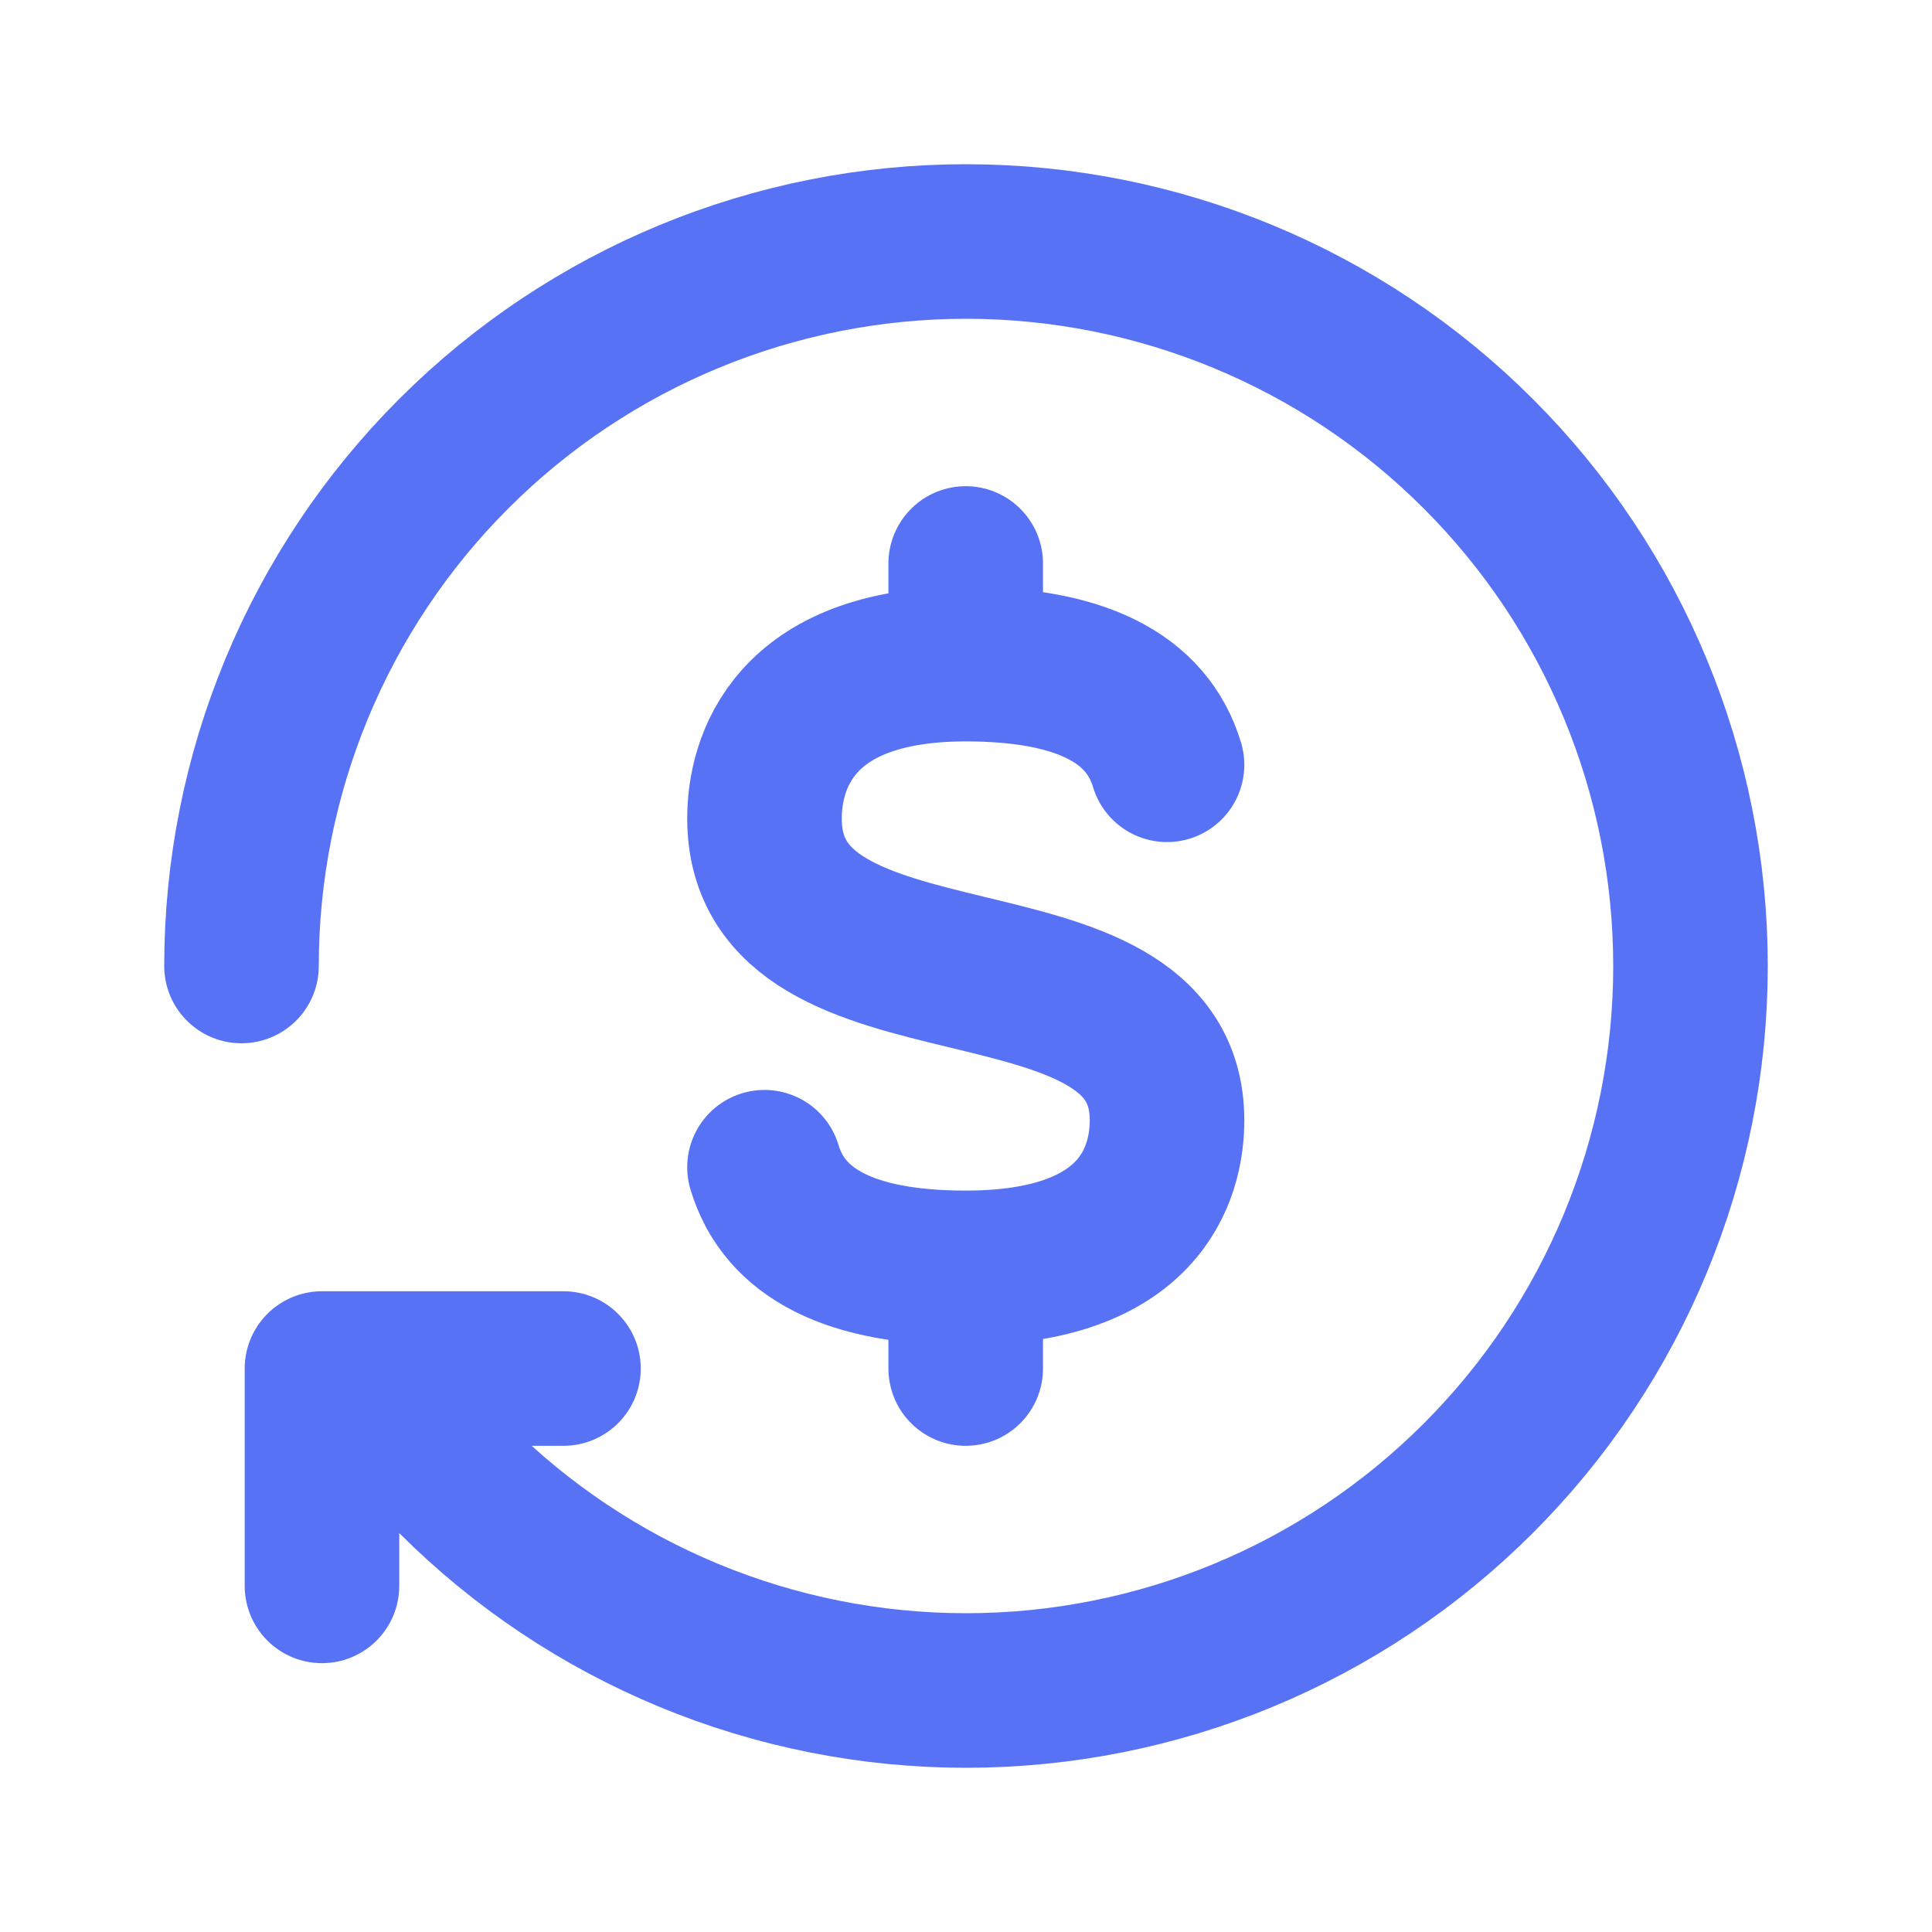
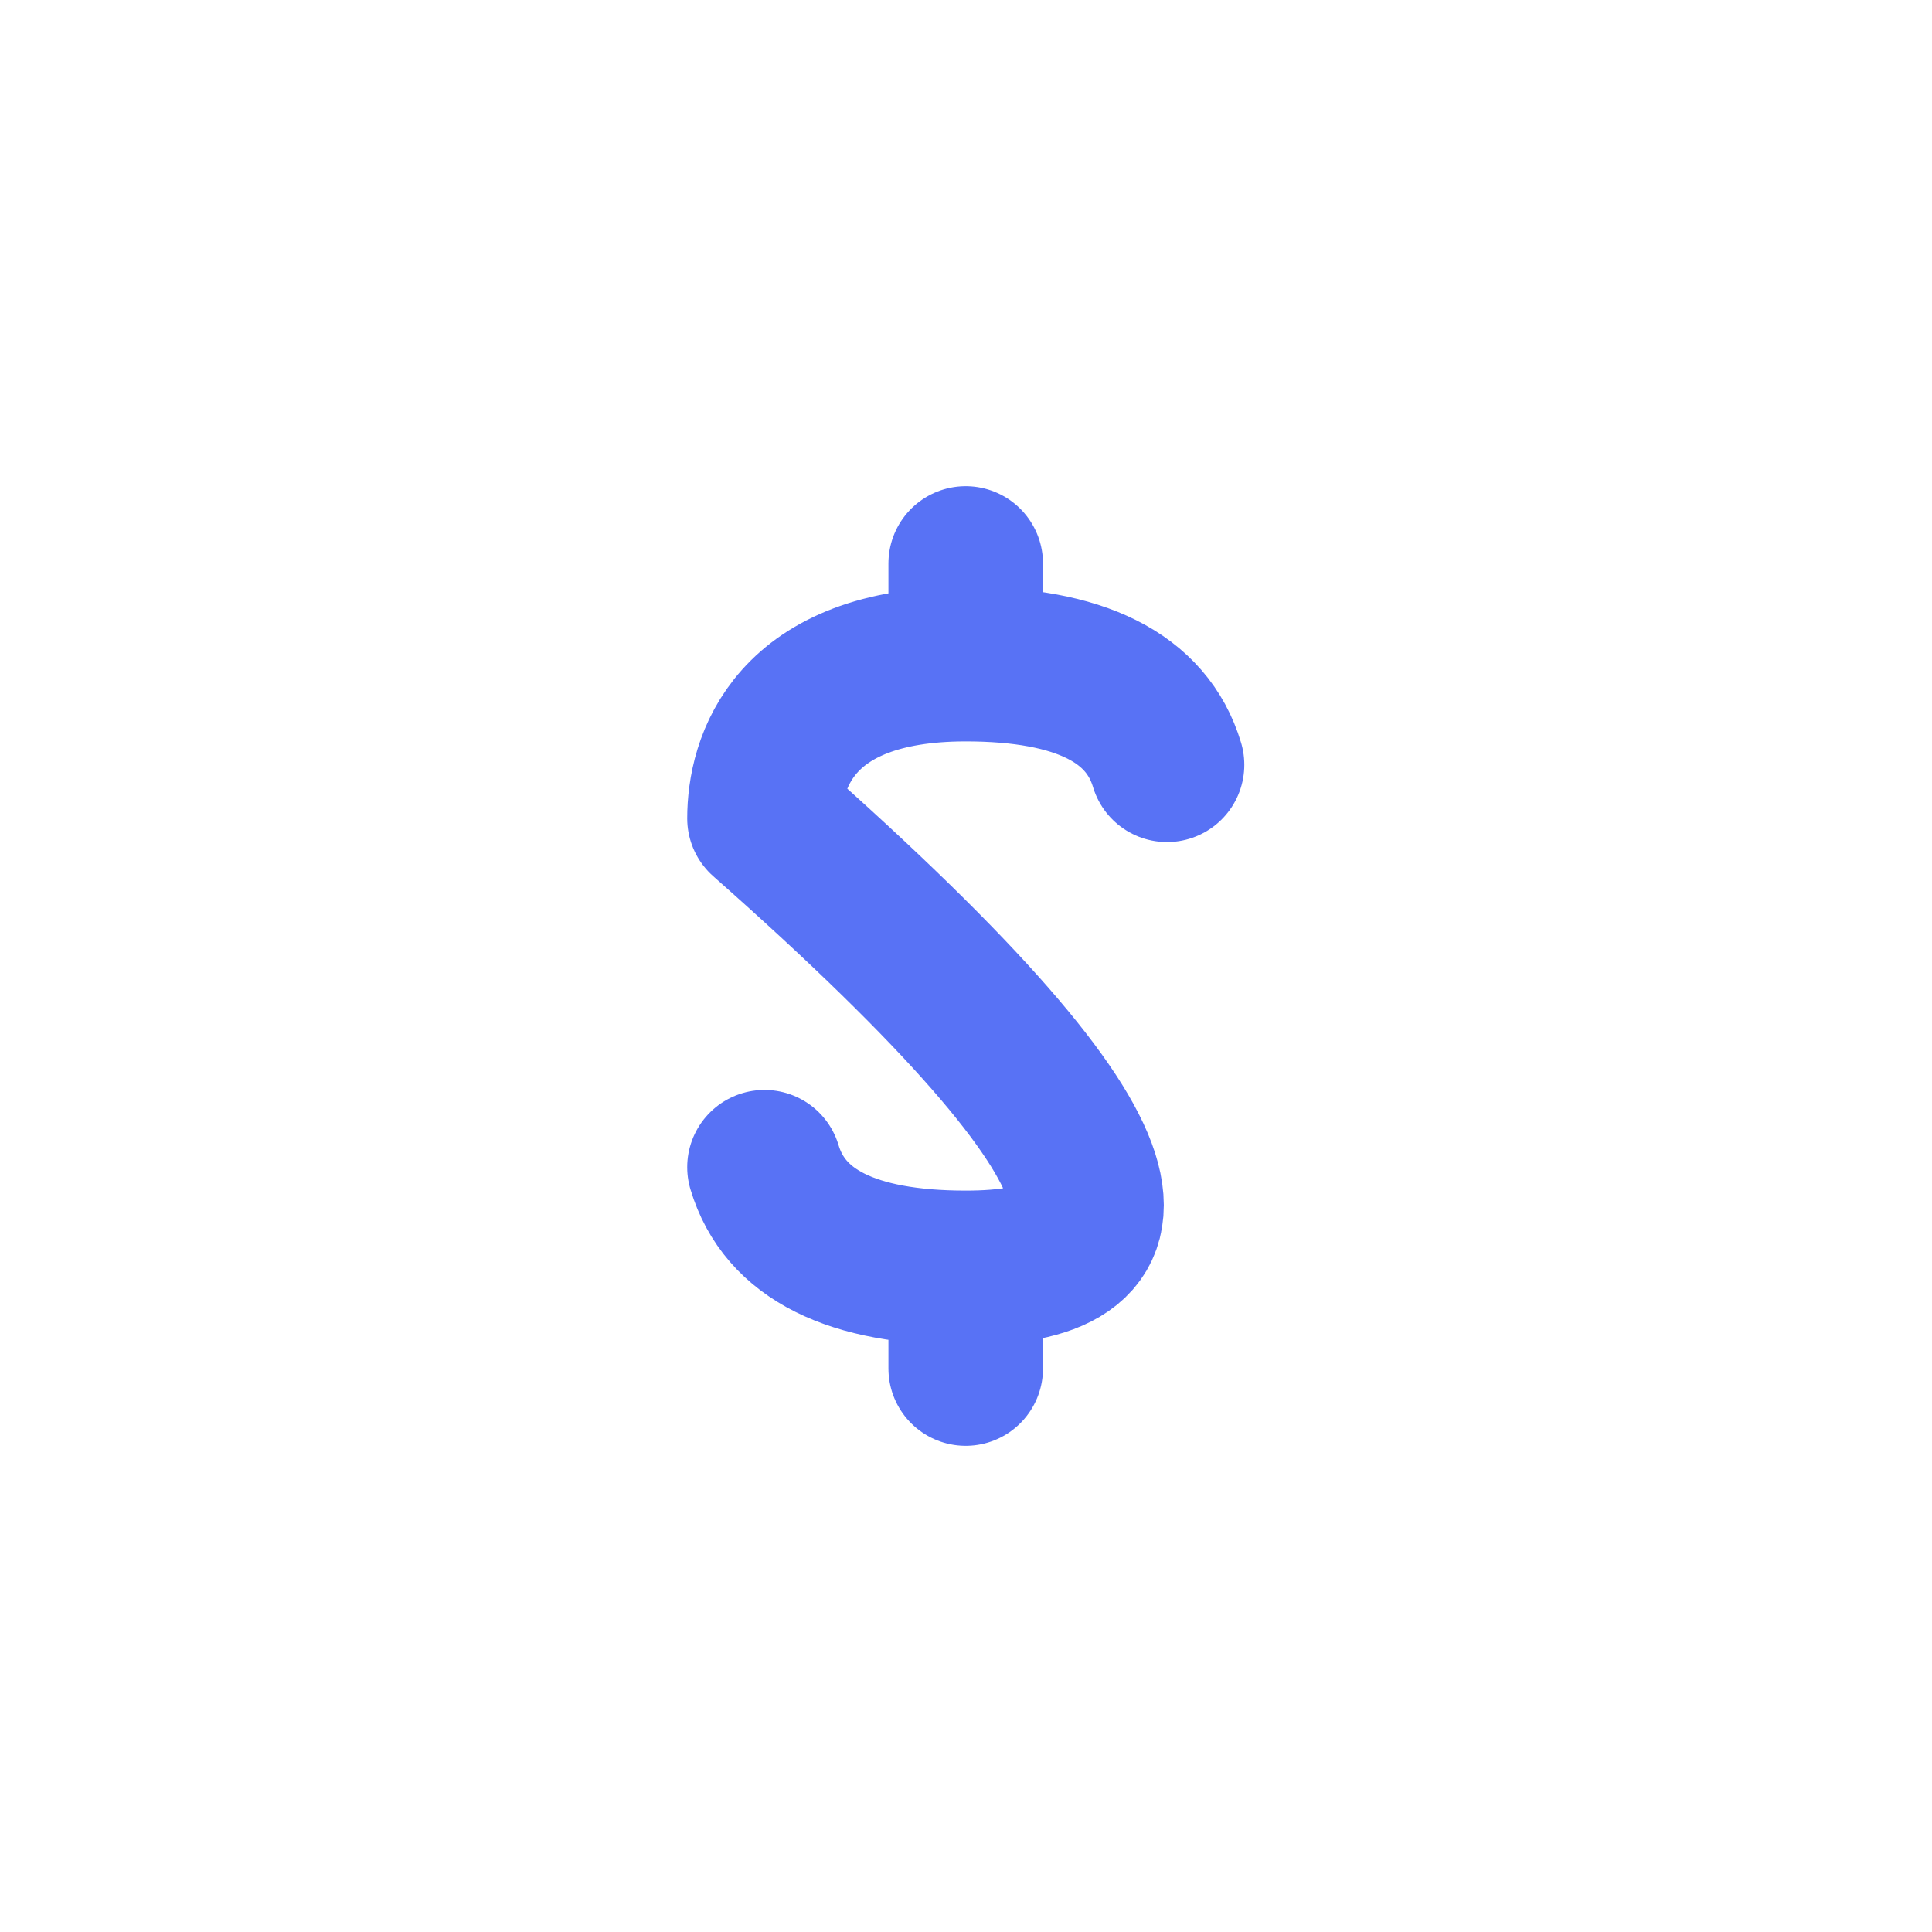
<svg xmlns="http://www.w3.org/2000/svg" width="20" height="20" viewBox="0 0 20 20" fill="none">
-   <path d="M12.081 7.917C11.872 7.222 11.178 6.875 9.997 6.875M9.997 6.875C8.192 6.875 7.914 7.917 7.914 8.472C7.914 10.625 12.081 9.514 12.081 11.597C12.081 12.153 11.803 13.125 9.997 13.125M9.997 6.875V5.833M9.997 13.125C8.817 13.125 8.122 12.778 7.914 12.083M9.997 13.125V14.167" stroke="#5872F5" stroke-width="1.6" stroke-miterlimit="10" stroke-linecap="round" stroke-linejoin="round" />
-   <path d="M2.5 10C2.5 8.011 3.29 6.103 4.697 4.697C6.103 3.29 8.011 2.5 10 2.5C11.989 2.5 13.897 3.29 15.303 4.697C16.71 6.103 17.5 8.011 17.5 10C17.5 11.989 16.71 13.897 15.303 15.303C13.897 16.71 11.989 17.5 10 17.5C8.011 17.5 6.103 16.71 4.697 15.303C4.509 15.116 4.332 14.919 4.167 14.714M5.833 14.167H3.333V16.417" stroke="#5872F5" stroke-width="1.6" stroke-linecap="round" stroke-linejoin="round" />
+   <path d="M12.081 7.917C11.872 7.222 11.178 6.875 9.997 6.875M9.997 6.875C8.192 6.875 7.914 7.917 7.914 8.472C12.081 12.153 11.803 13.125 9.997 13.125M9.997 6.875V5.833M9.997 13.125C8.817 13.125 8.122 12.778 7.914 12.083M9.997 13.125V14.167" stroke="#5872F5" stroke-width="1.6" stroke-miterlimit="10" stroke-linecap="round" stroke-linejoin="round" />
</svg>